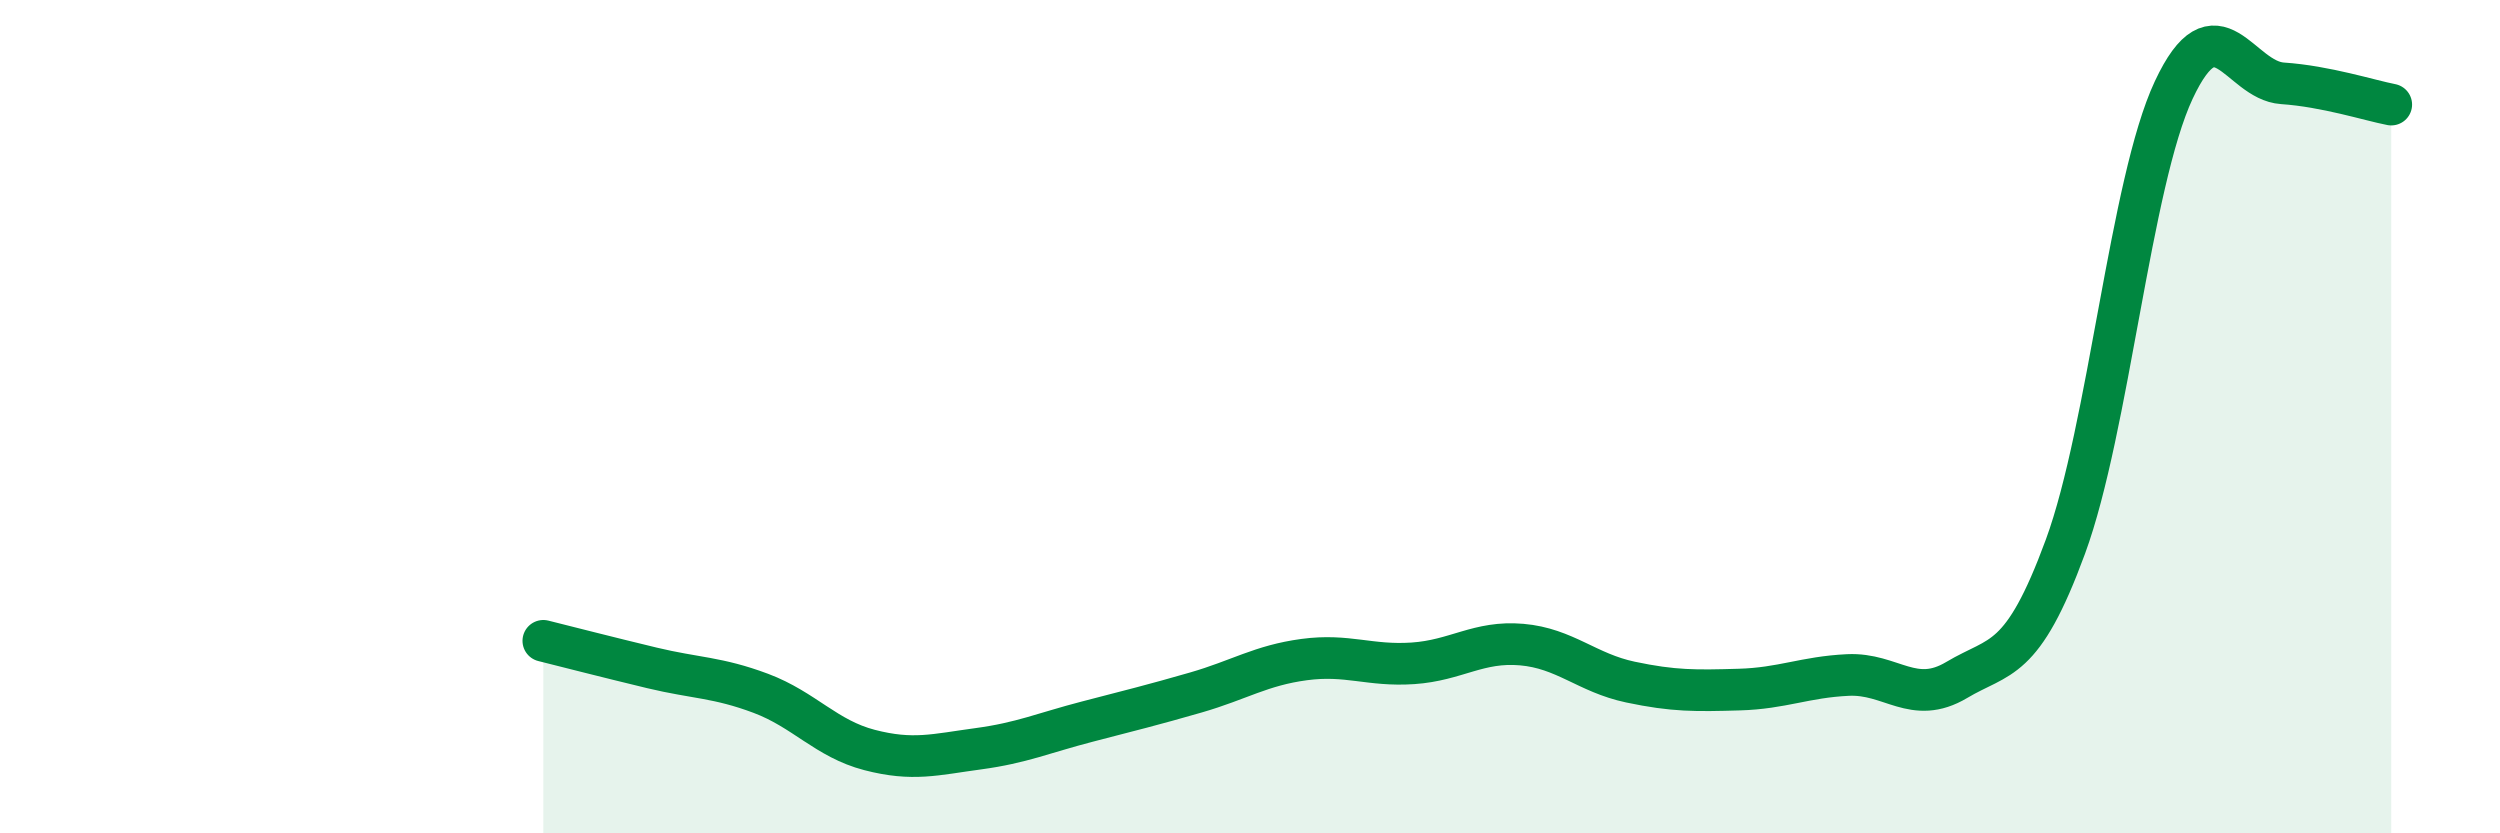
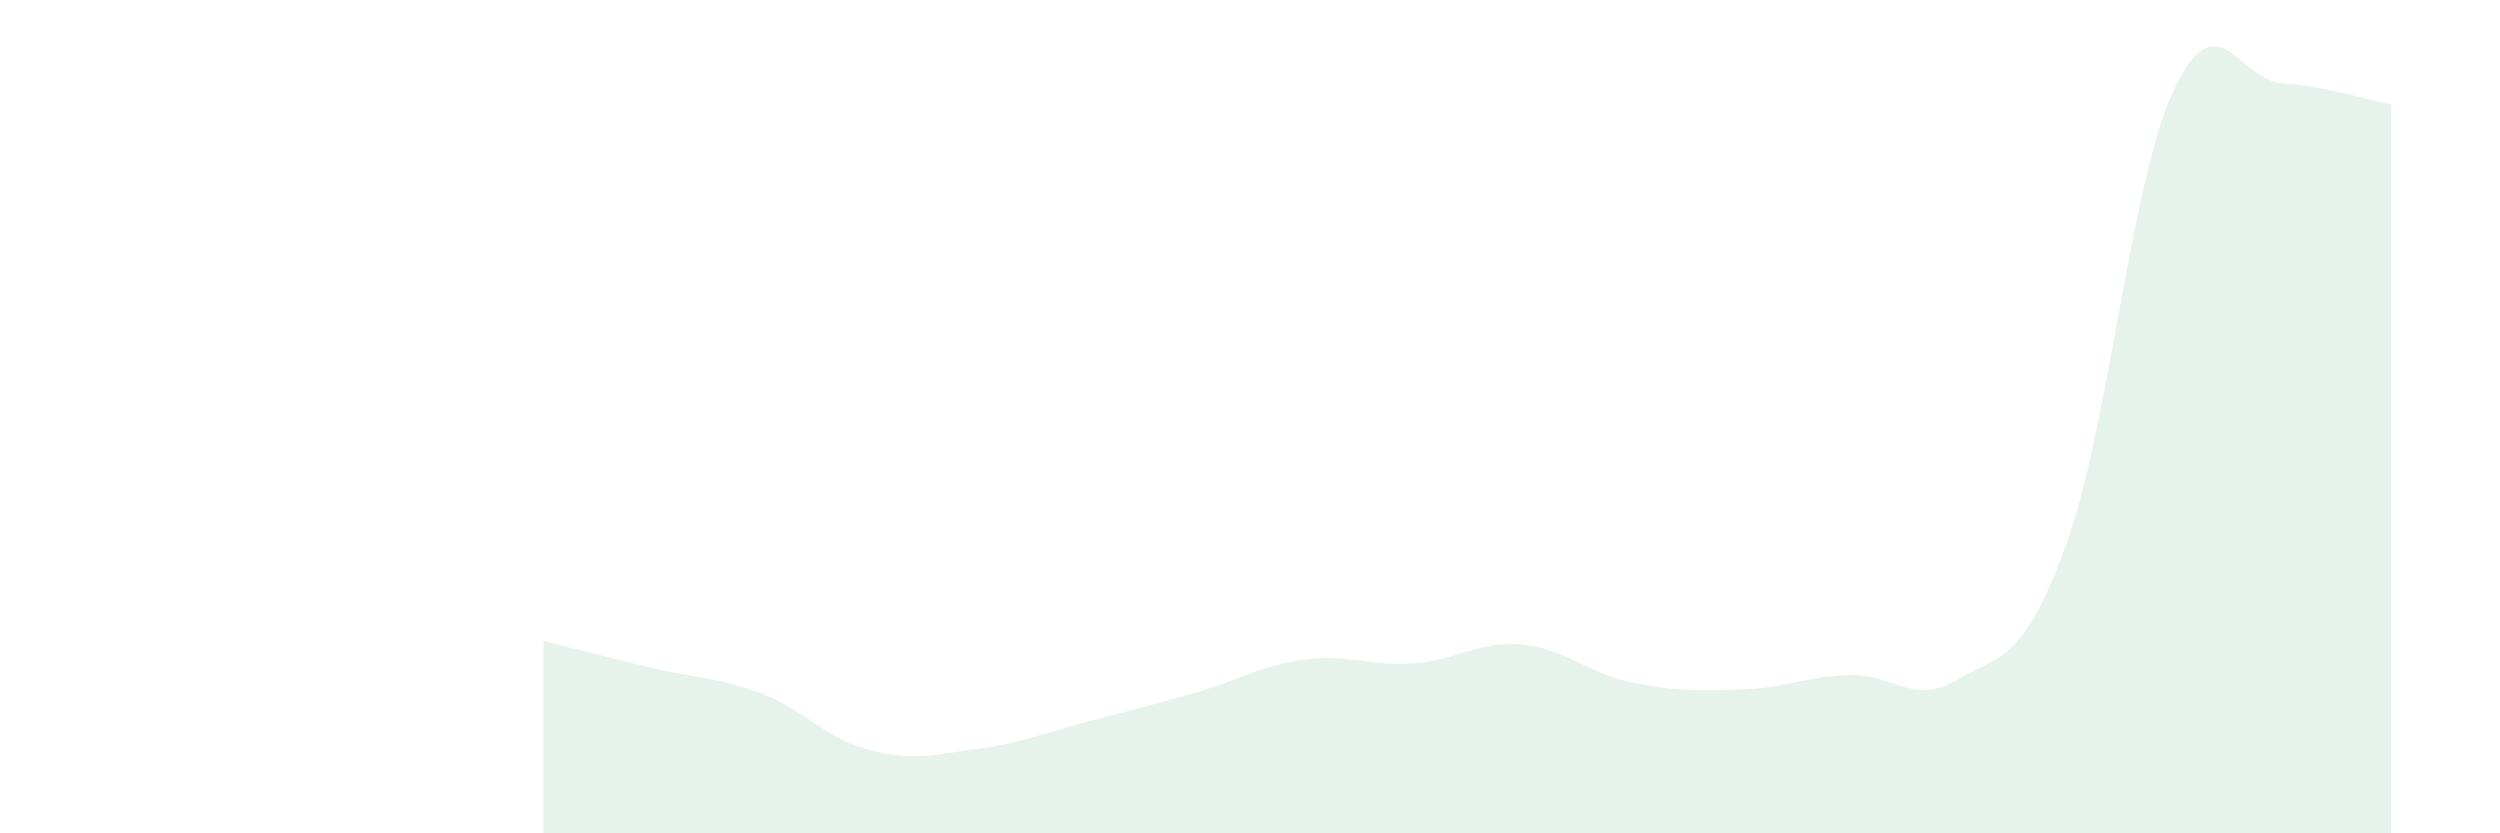
<svg xmlns="http://www.w3.org/2000/svg" width="60" height="20" viewBox="0 0 60 20">
  <path d="M 13.04,15.38 C 13.56,15.51 14.61,15.78 15.65,16.03 C 16.69,16.28 17.22,16.25 18.26,16.64 C 19.3,17.03 19.83,17.73 20.87,18 C 21.91,18.27 22.44,18.11 23.48,17.97 C 24.52,17.83 25.05,17.59 26.09,17.32 C 27.13,17.05 27.66,16.92 28.7,16.62 C 29.74,16.32 30.26,15.97 31.3,15.83 C 32.34,15.69 32.87,15.99 33.91,15.92 C 34.95,15.85 35.48,15.38 36.52,15.47 C 37.56,15.56 38.09,16.15 39.13,16.37 C 40.17,16.59 40.7,16.58 41.74,16.55 C 42.78,16.52 43.31,16.25 44.35,16.2 C 45.39,16.15 45.92,16.94 46.96,16.32 C 48,15.7 48.53,15.95 49.57,13.12 C 50.61,10.29 51.13,4.38 52.17,2.16 C 53.21,-0.06 53.74,1.93 54.78,2 C 55.82,2.07 56.87,2.41 57.39,2.51L57.39 20L13.04 20Z" fill="#008740" opacity="0.1" stroke-linecap="round" stroke-linejoin="round" />
-   <path d="M 13.04,15.38 C 13.56,15.51 14.61,15.78 15.65,16.03 C 16.69,16.28 17.22,16.25 18.26,16.64 C 19.3,17.03 19.83,17.73 20.87,18 C 21.91,18.27 22.44,18.11 23.48,17.97 C 24.52,17.83 25.05,17.59 26.09,17.32 C 27.13,17.05 27.66,16.92 28.7,16.62 C 29.74,16.32 30.26,15.97 31.3,15.83 C 32.34,15.69 32.87,15.99 33.91,15.92 C 34.95,15.85 35.48,15.38 36.52,15.47 C 37.56,15.56 38.09,16.15 39.13,16.37 C 40.17,16.59 40.7,16.58 41.74,16.55 C 42.78,16.52 43.31,16.25 44.35,16.2 C 45.39,16.15 45.92,16.94 46.96,16.32 C 48,15.7 48.53,15.95 49.57,13.12 C 50.61,10.29 51.13,4.38 52.17,2.16 C 53.21,-0.06 53.74,1.93 54.78,2 C 55.82,2.07 56.87,2.41 57.39,2.51" stroke="#008740" stroke-width="1" fill="none" stroke-linecap="round" stroke-linejoin="round" />
</svg>